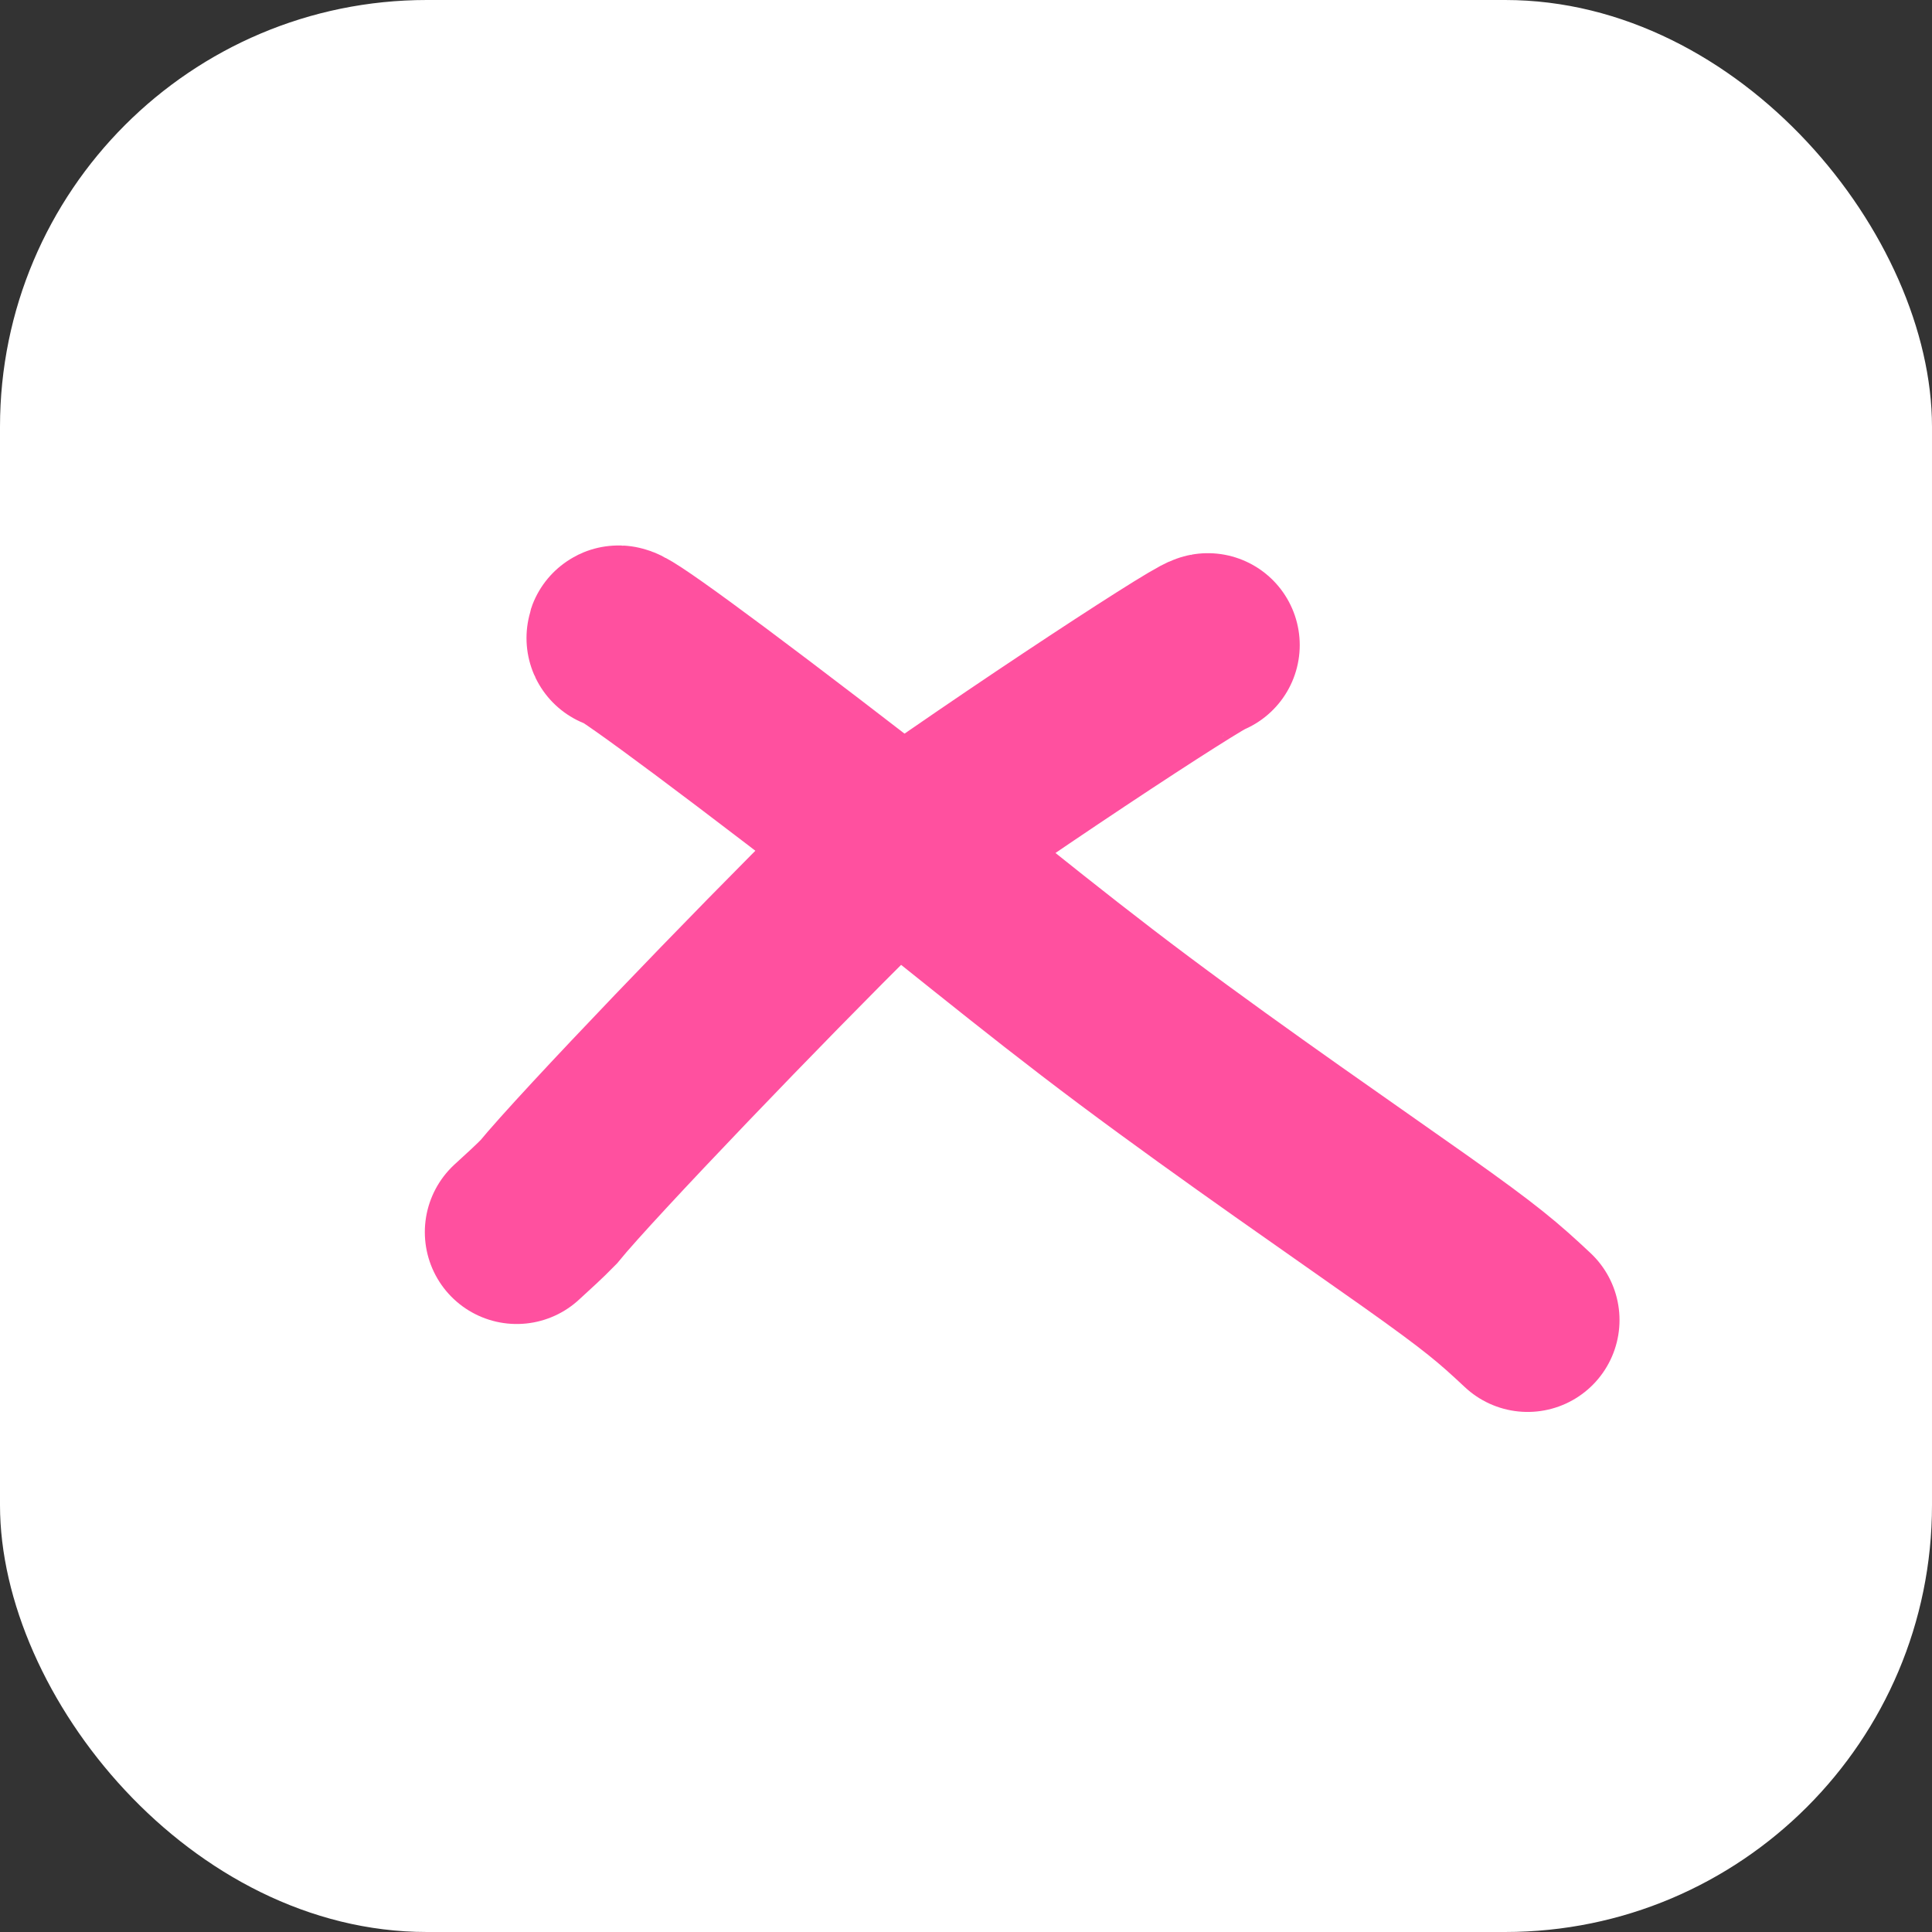
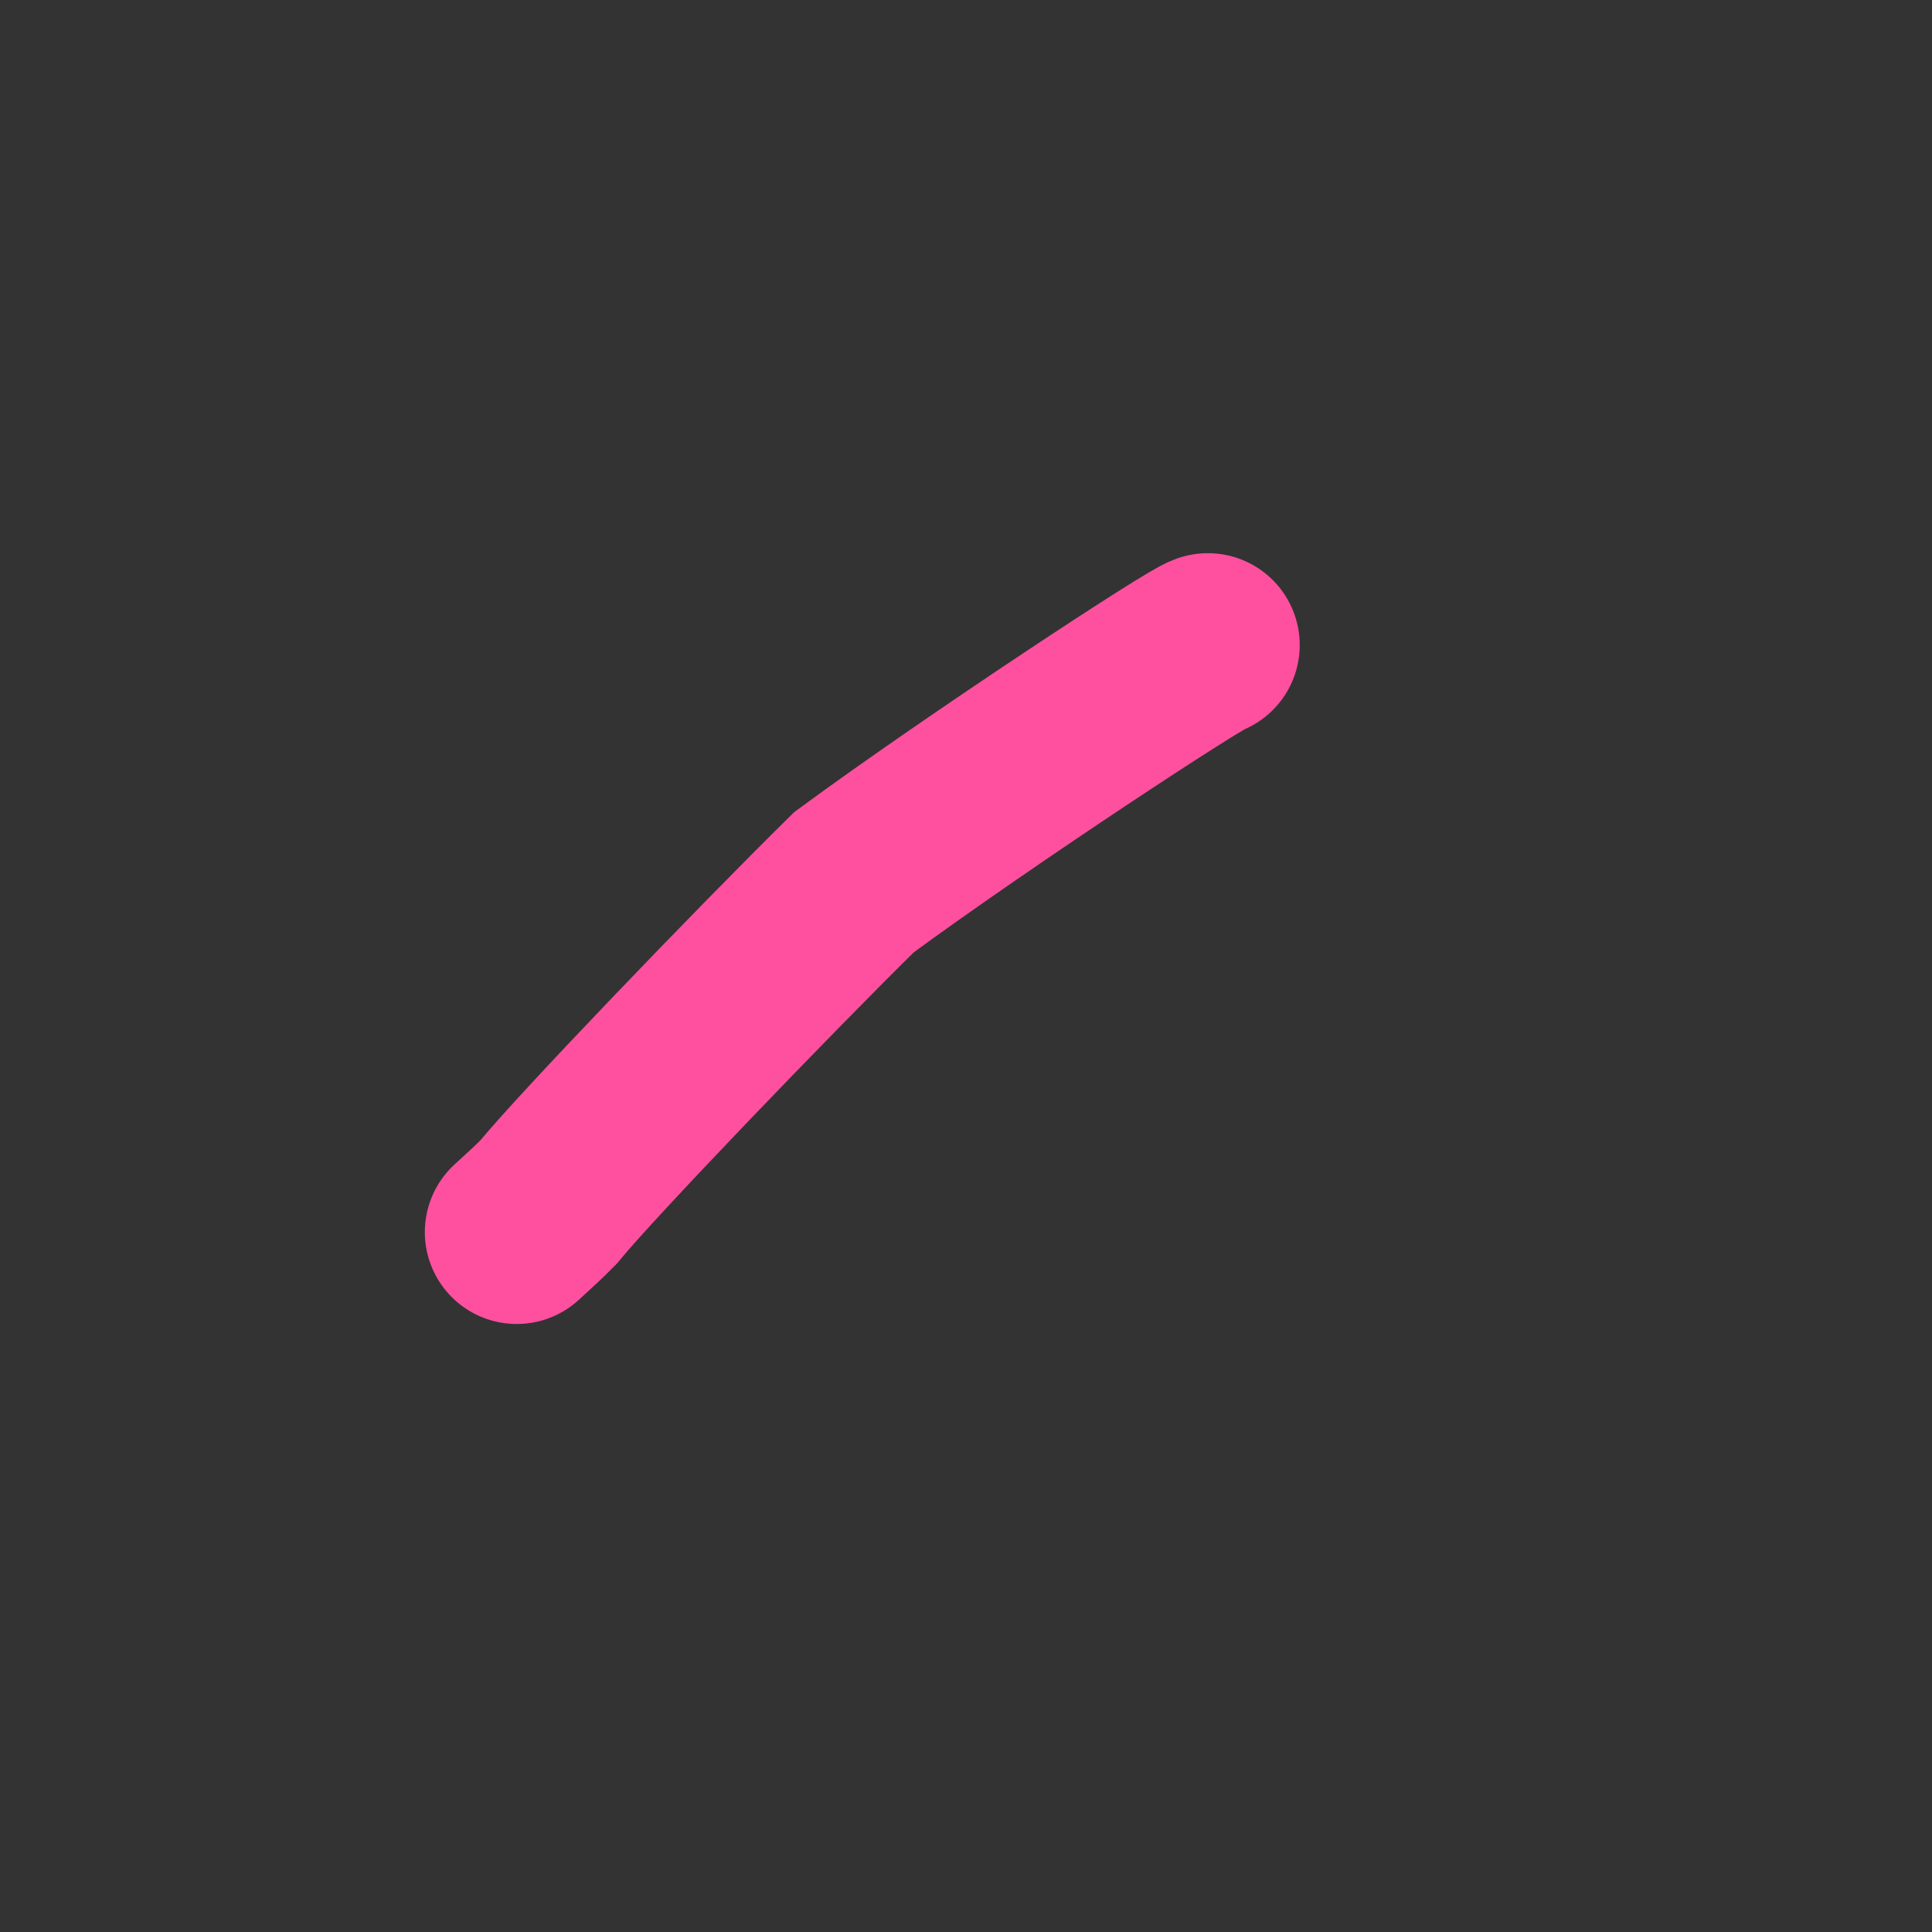
<svg xmlns="http://www.w3.org/2000/svg" width="172" height="172" viewBox="0 0 172 172" fill="none">
  <rect x="0" y="0" width="172" height="172" fill="#333333" stroke="none" />
-   <rect width="172" height="172" rx="38" fill="white" />
  <path d="M107.531 57.428C106.624 57.584 87.214 70.317 76.034 78.535C67.905 86.539 52.229 102.856 48.832 107.018C48.059 107.813 47.045 108.738 46.001 109.691" stroke="#FF509F" stroke-width="16.36" stroke-linecap="round" />
-   <path d="M55.053 56.806C54.711 56.085 61.859 61.234 76.77 72.743C84.421 78.649 91.981 85.024 100.968 91.741C109.954 98.458 120.071 105.41 126.006 109.616C131.941 113.823 133.388 115.074 136 117.52" stroke="#FF509F" stroke-width="16.36" stroke-linecap="round" />
</svg>